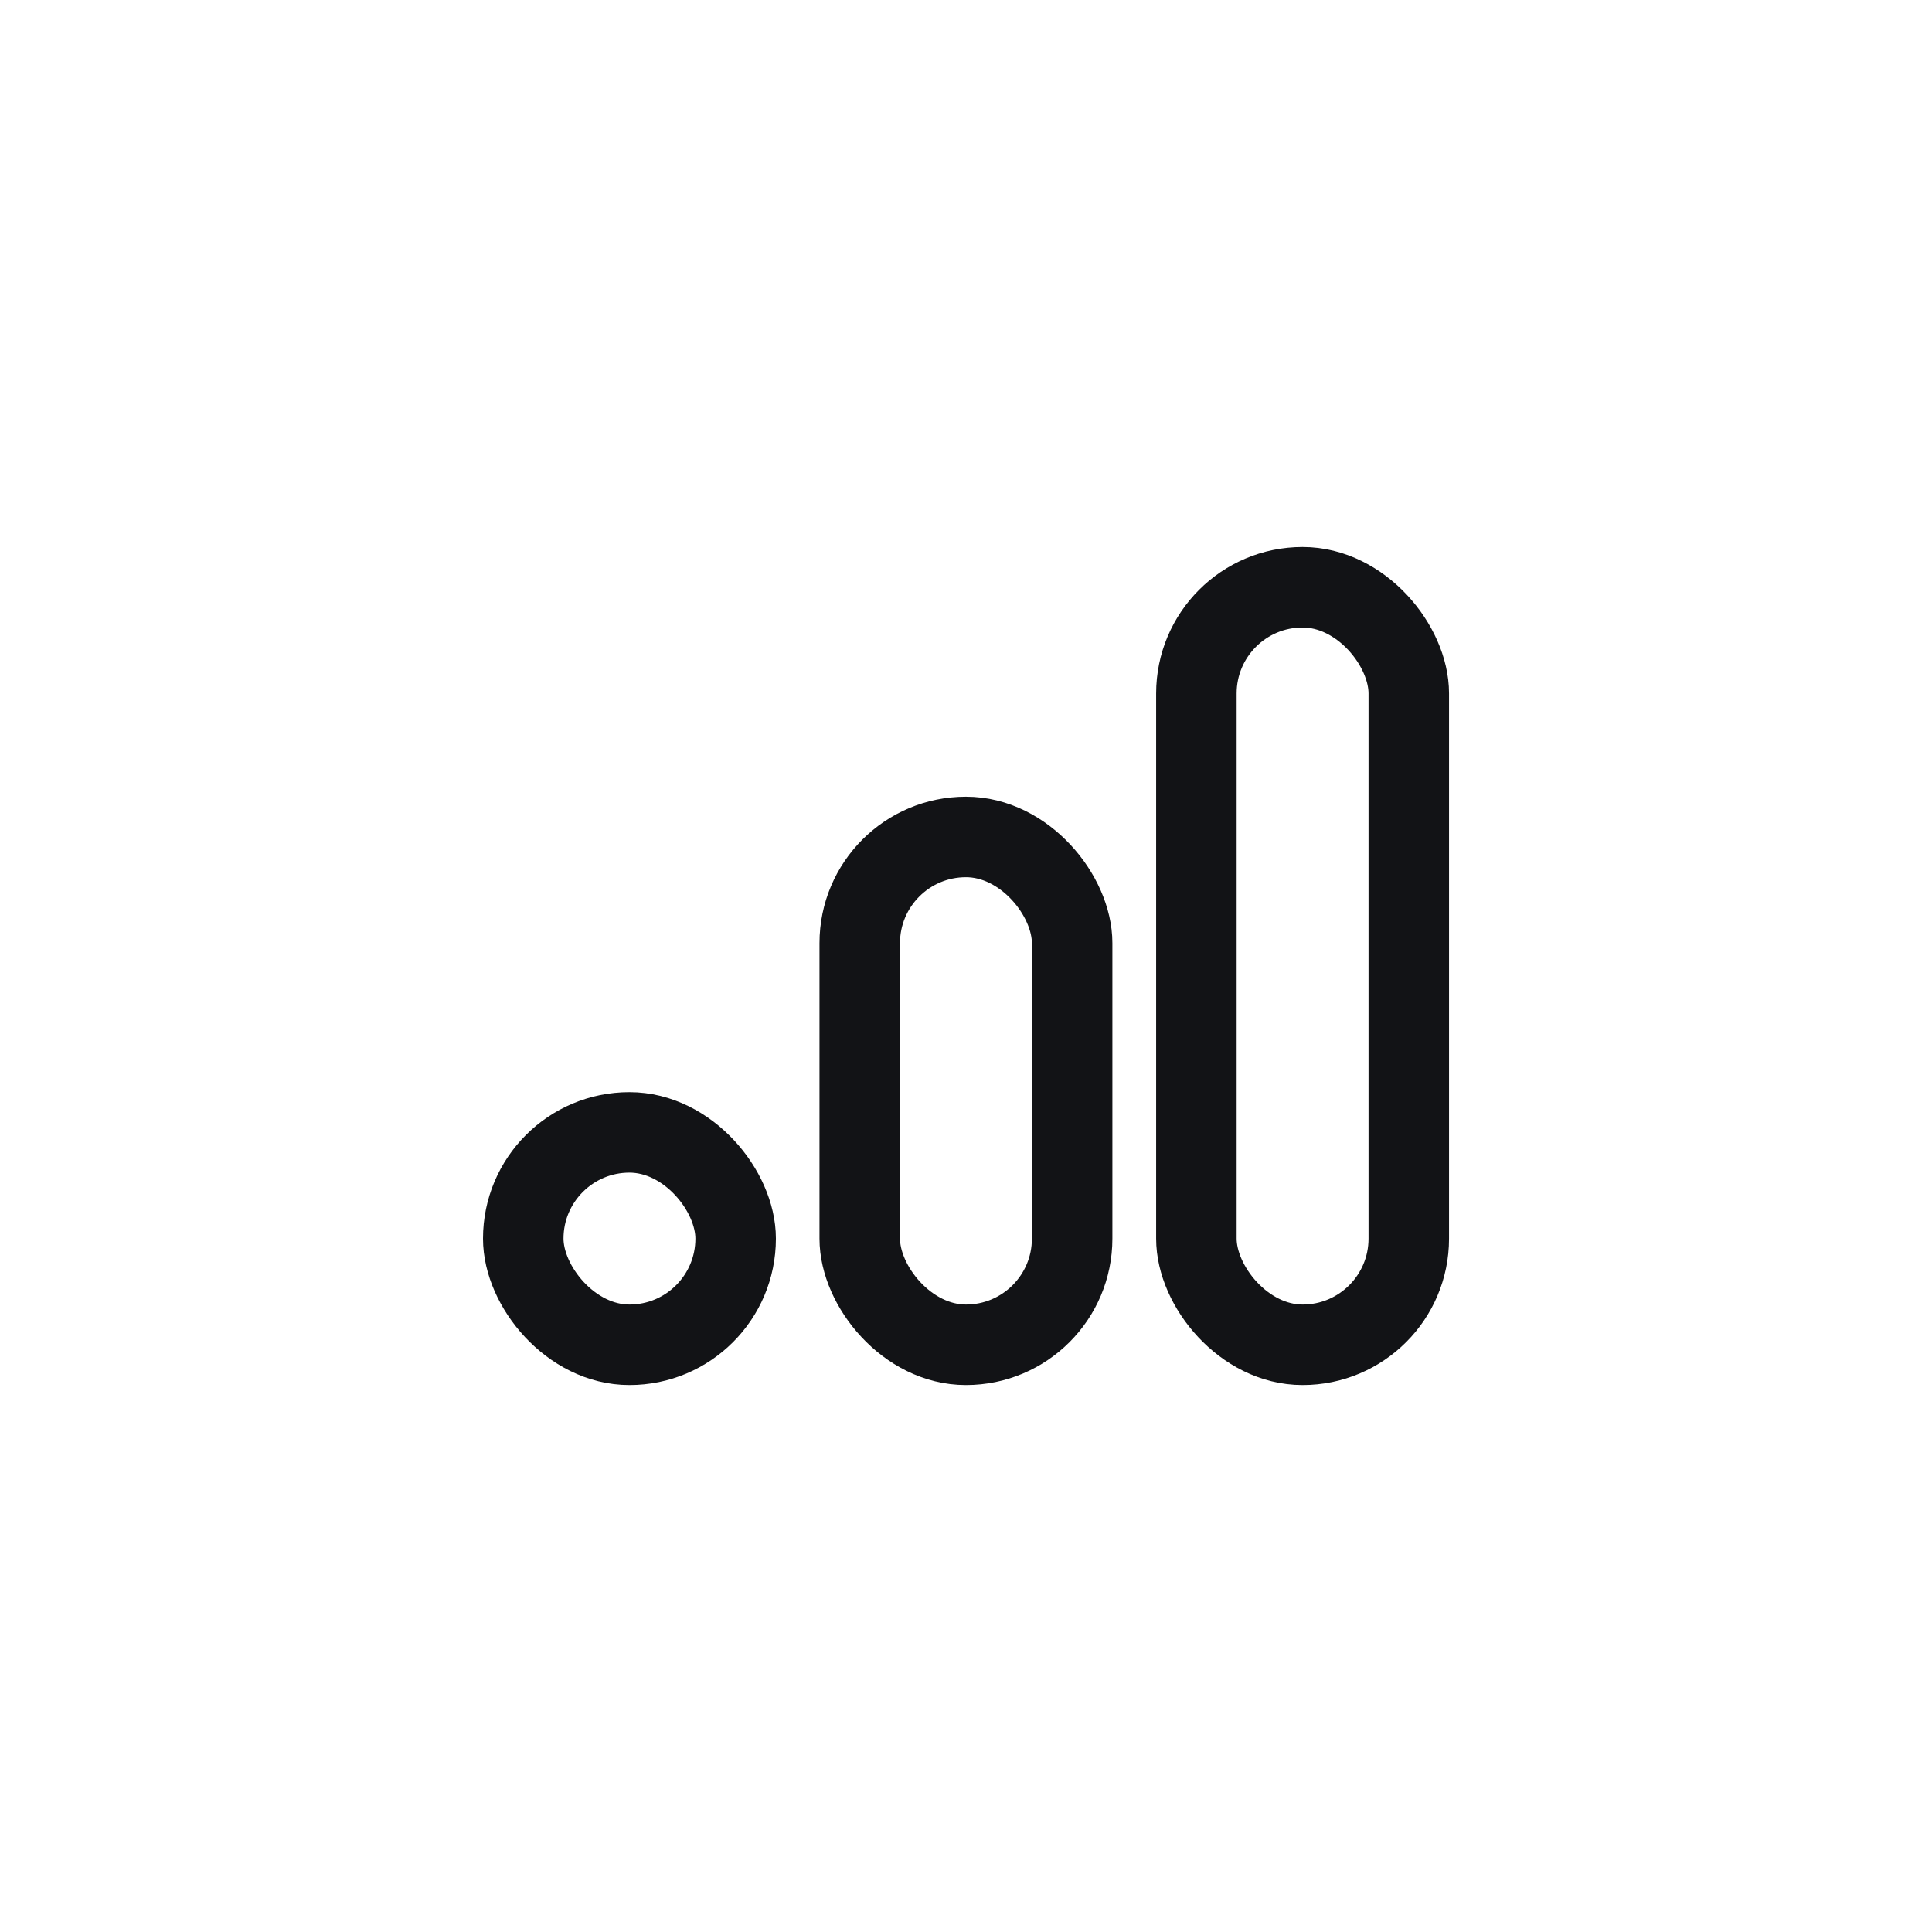
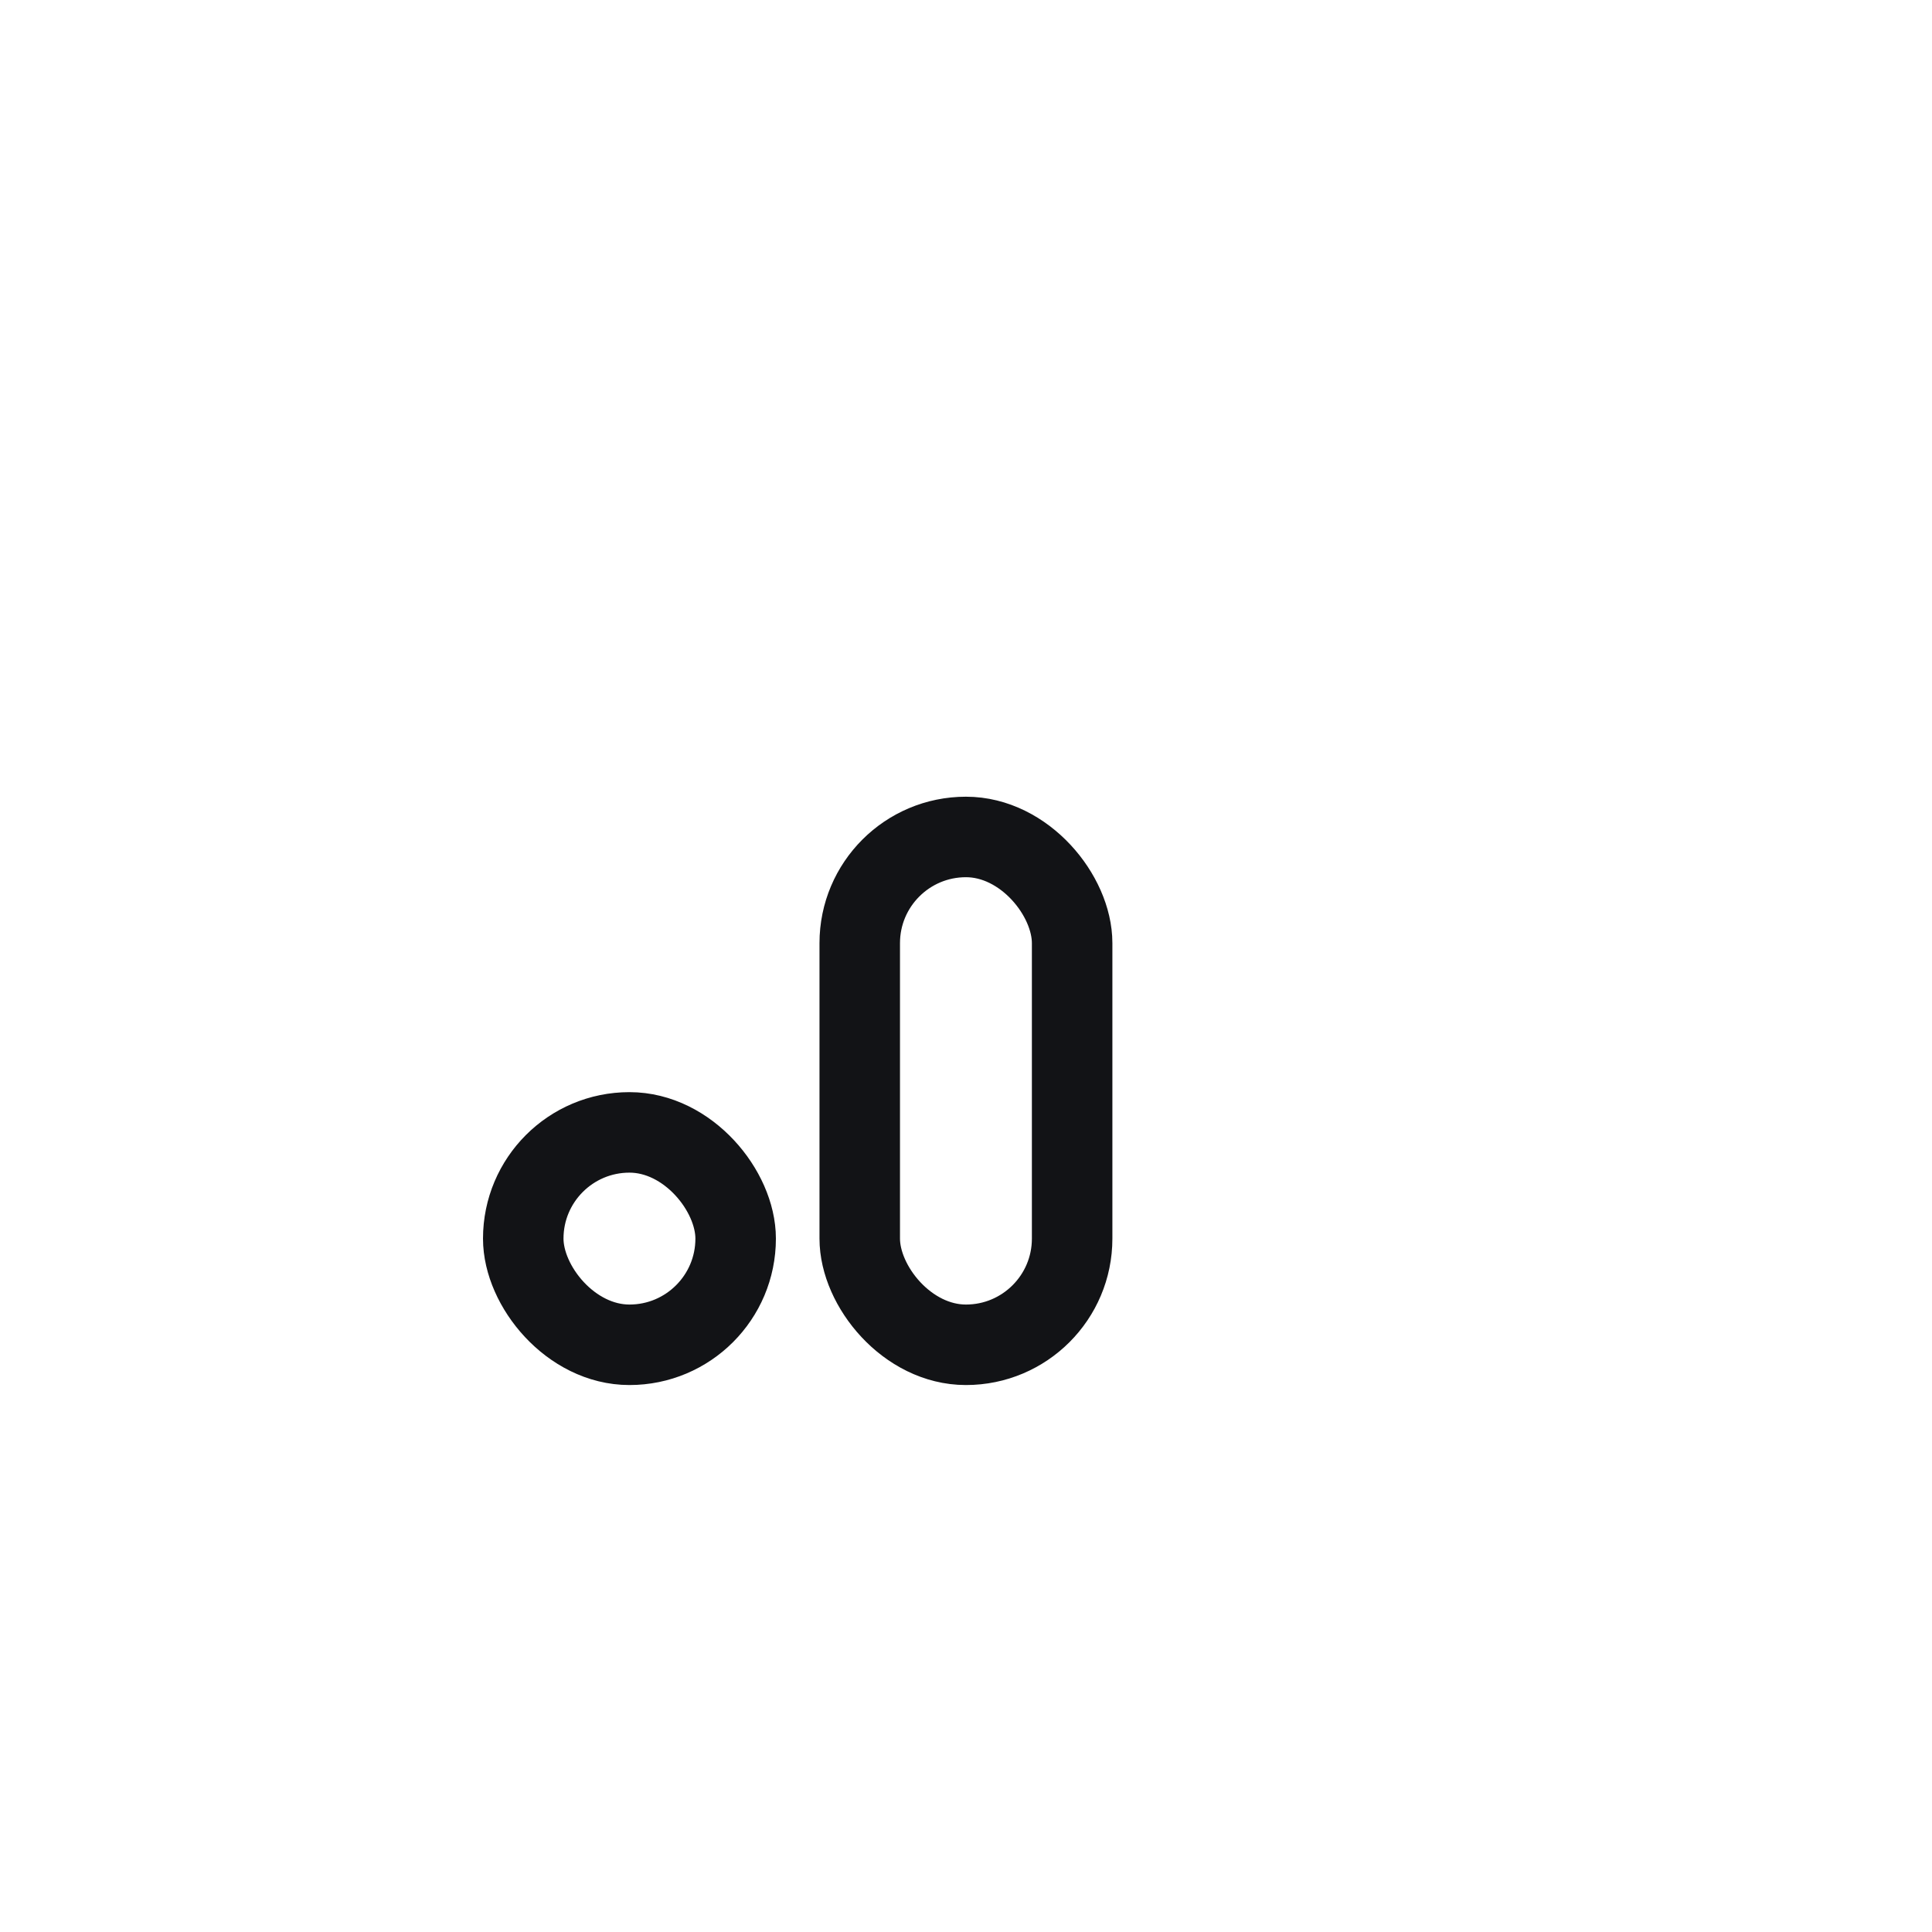
<svg xmlns="http://www.w3.org/2000/svg" width="48" height="48" viewBox="0 0 48 48" fill="none">
-   <rect width="48" height="48" fill="white" />
  <rect x="13" y="28.134" width="5.277" height="5.277" rx="2.638" stroke="#121316" stroke-width="2" />
  <rect x="21.36" y="20.794" width="5.277" height="12.617" rx="2.638" stroke="#121316" stroke-width="2" />
-   <rect x="29.724" y="14.59" width="5.277" height="18.821" rx="2.638" stroke="#121316" stroke-width="2" />
</svg>